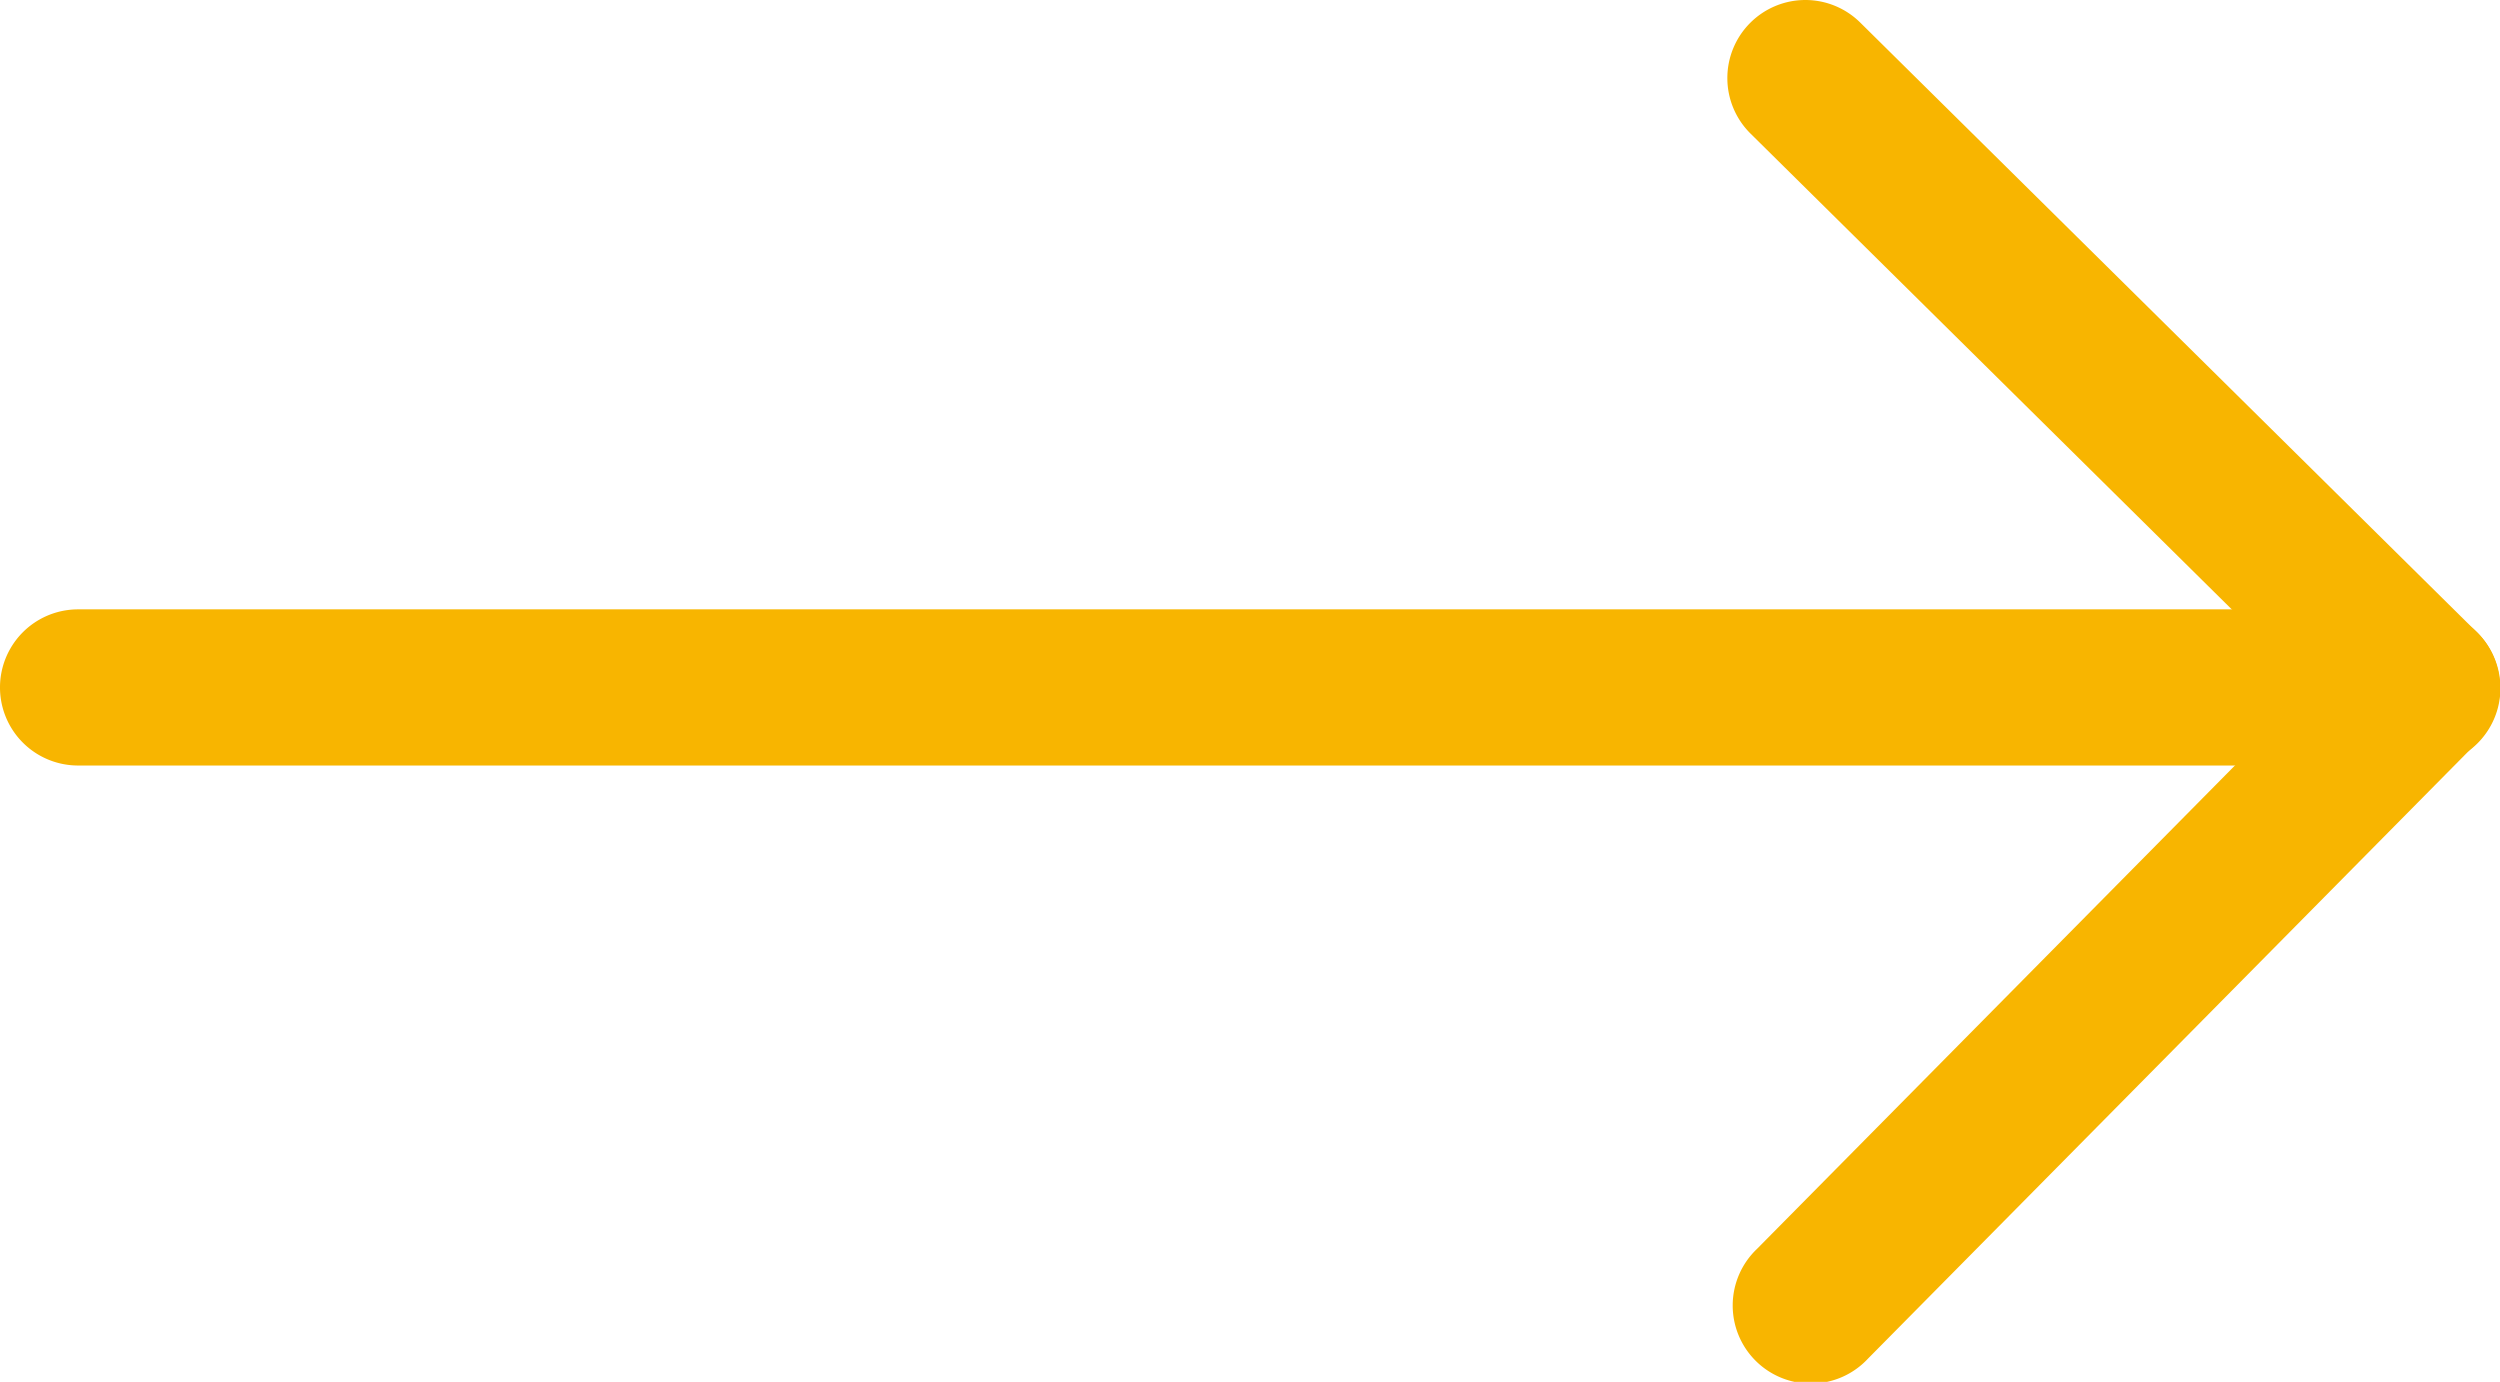
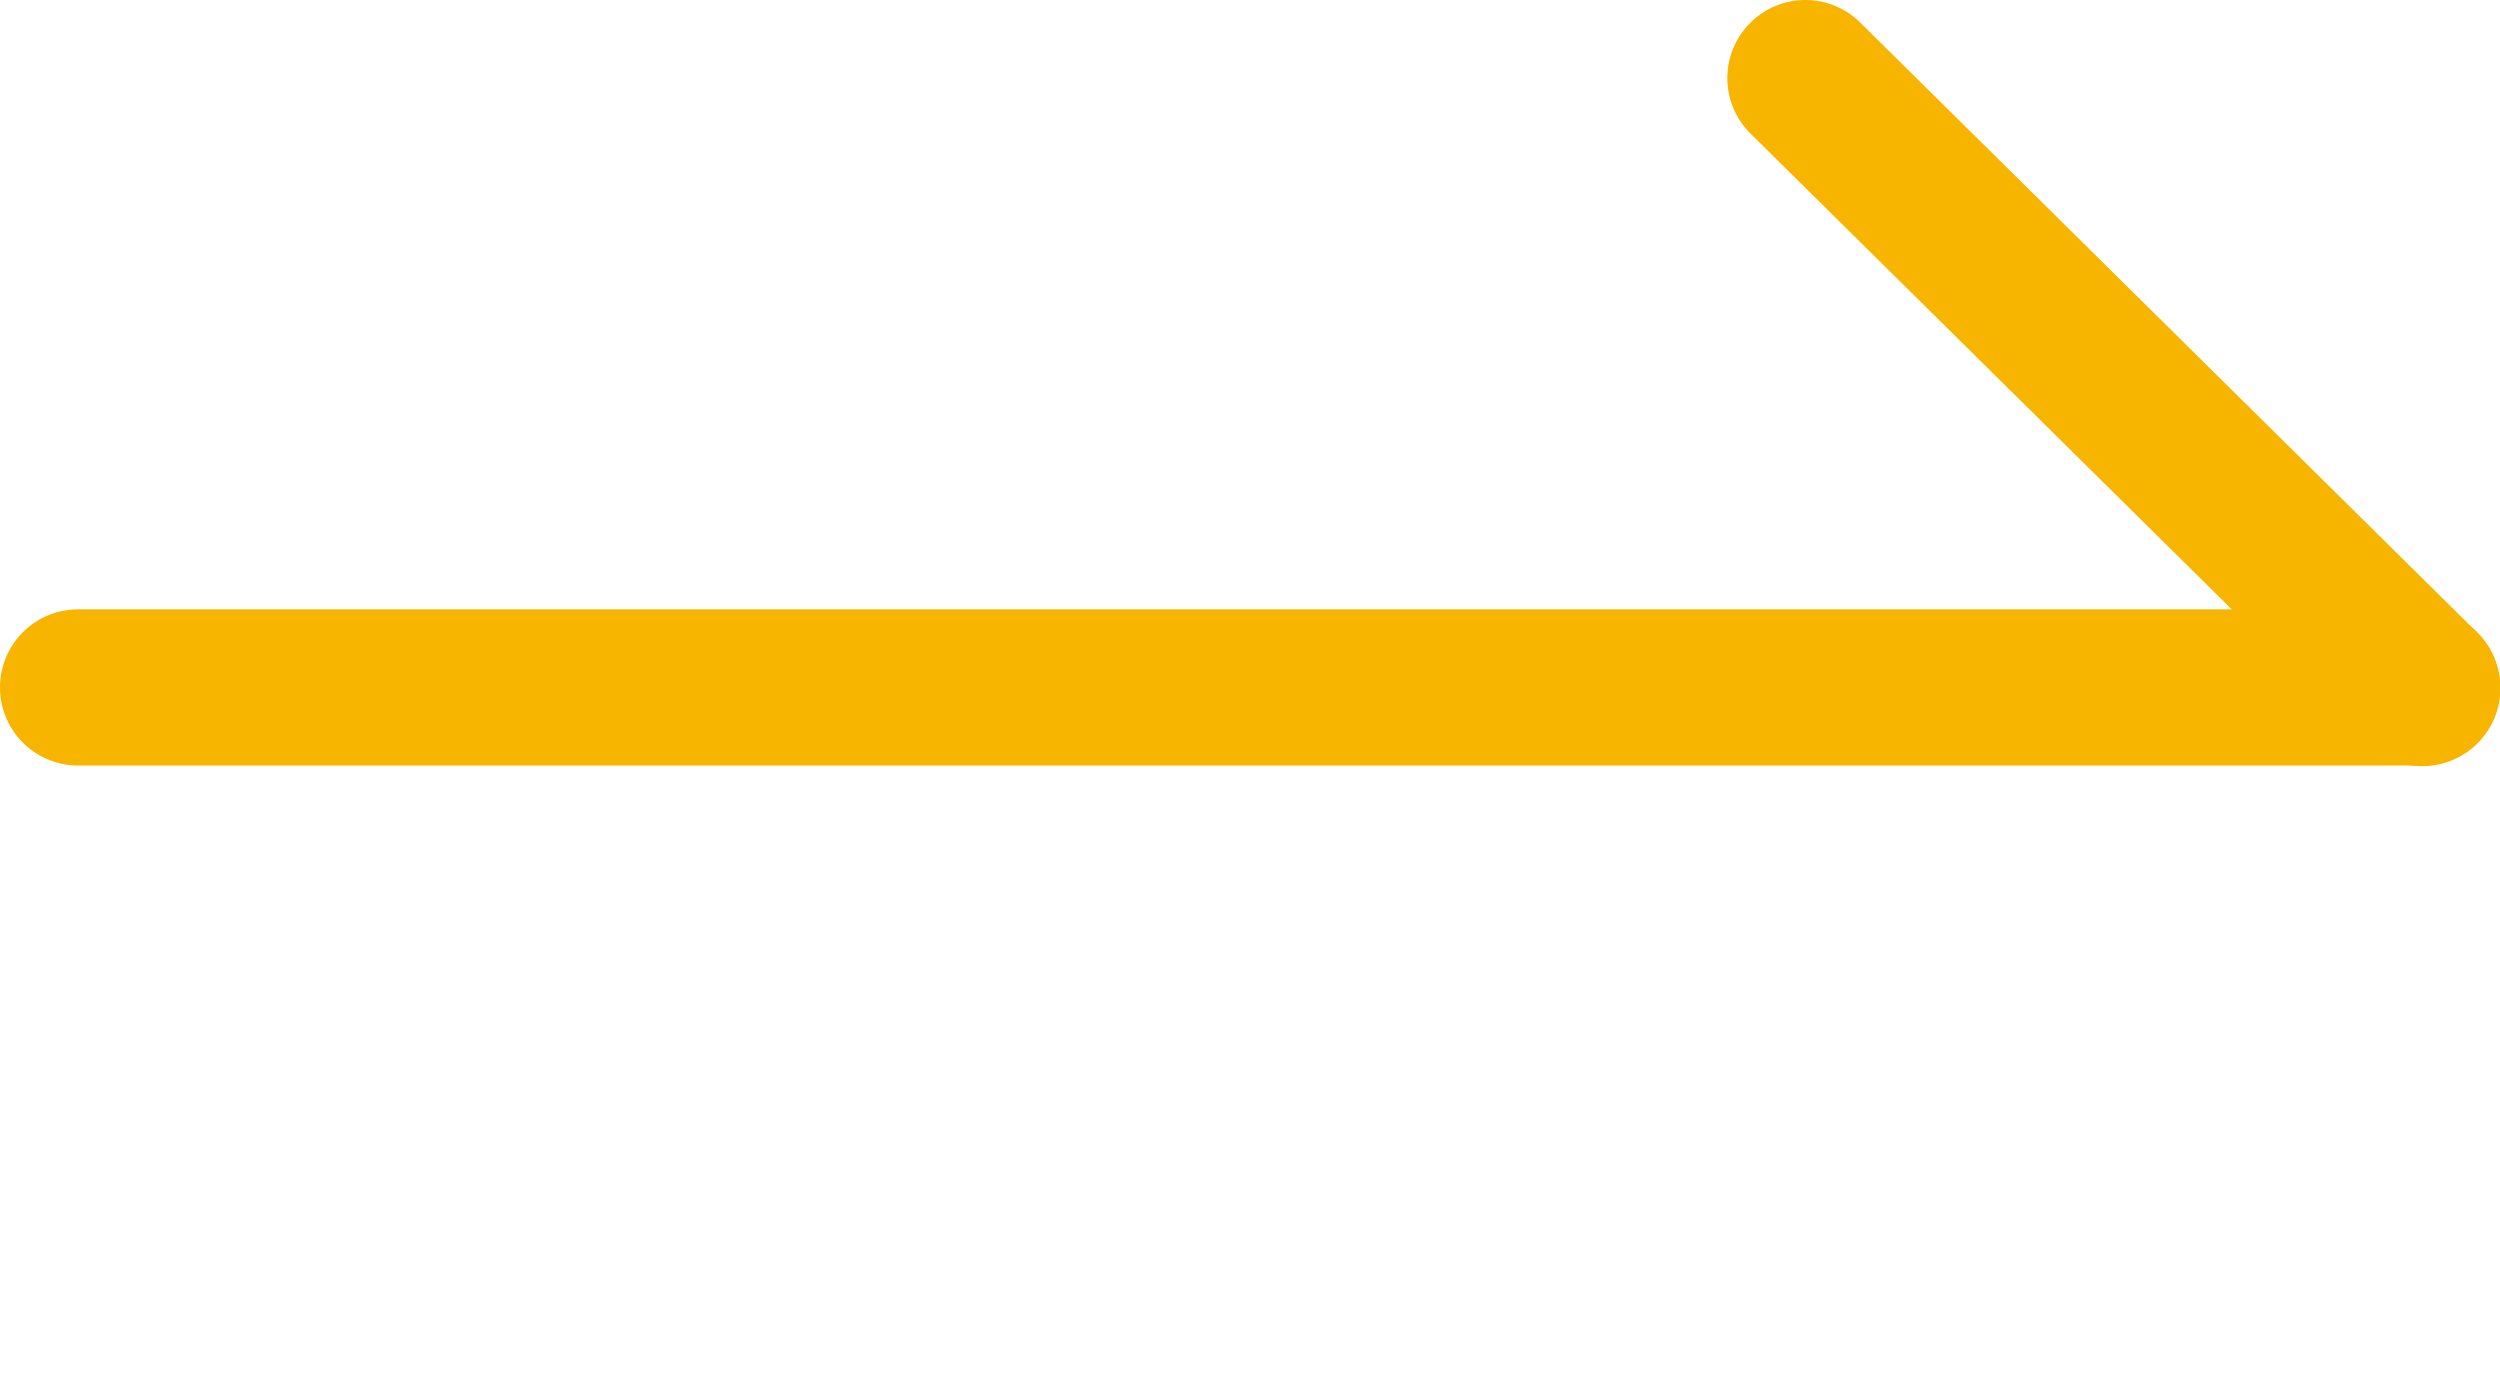
<svg xmlns="http://www.w3.org/2000/svg" id="图层_1" data-name="图层 1" viewBox="0 0 172.27 95.22">
  <defs>
    <style>
			.cls-1 {
				fill: #F8B500;
			}
		</style>
  </defs>
  <title>右箭头222</title>
  <path class="cls-1" d="M186.13,100.47a5.37,5.37,0,0,1-5.38,5.38H19.25a5.38,5.38,0,0,1,0-10.76h161.5A5.37,5.37,0,0,1,186.13,100.47Z" transform="translate(-13.87 -53.1)" />
-   <path class="cls-1" d="M180.68,95.16a5.39,5.39,0,0,1,3.82,9.17l-41.92,42.4a5.38,5.38,0,1,1-7.64-7.57l41.92-42.4a5.36,5.36,0,0,1,3.82-1.6Z" transform="translate(-13.87 -53.1)" />
  <path class="cls-1" d="M138.28,53.1a5.38,5.38,0,0,1,3.78,1.56l42.4,41.92a5.38,5.38,0,1,1-7.57,7.64L134.49,62.3a5.38,5.38,0,0,1,3.79-9.2Z" transform="translate(-13.87 -53.1)" />
</svg>